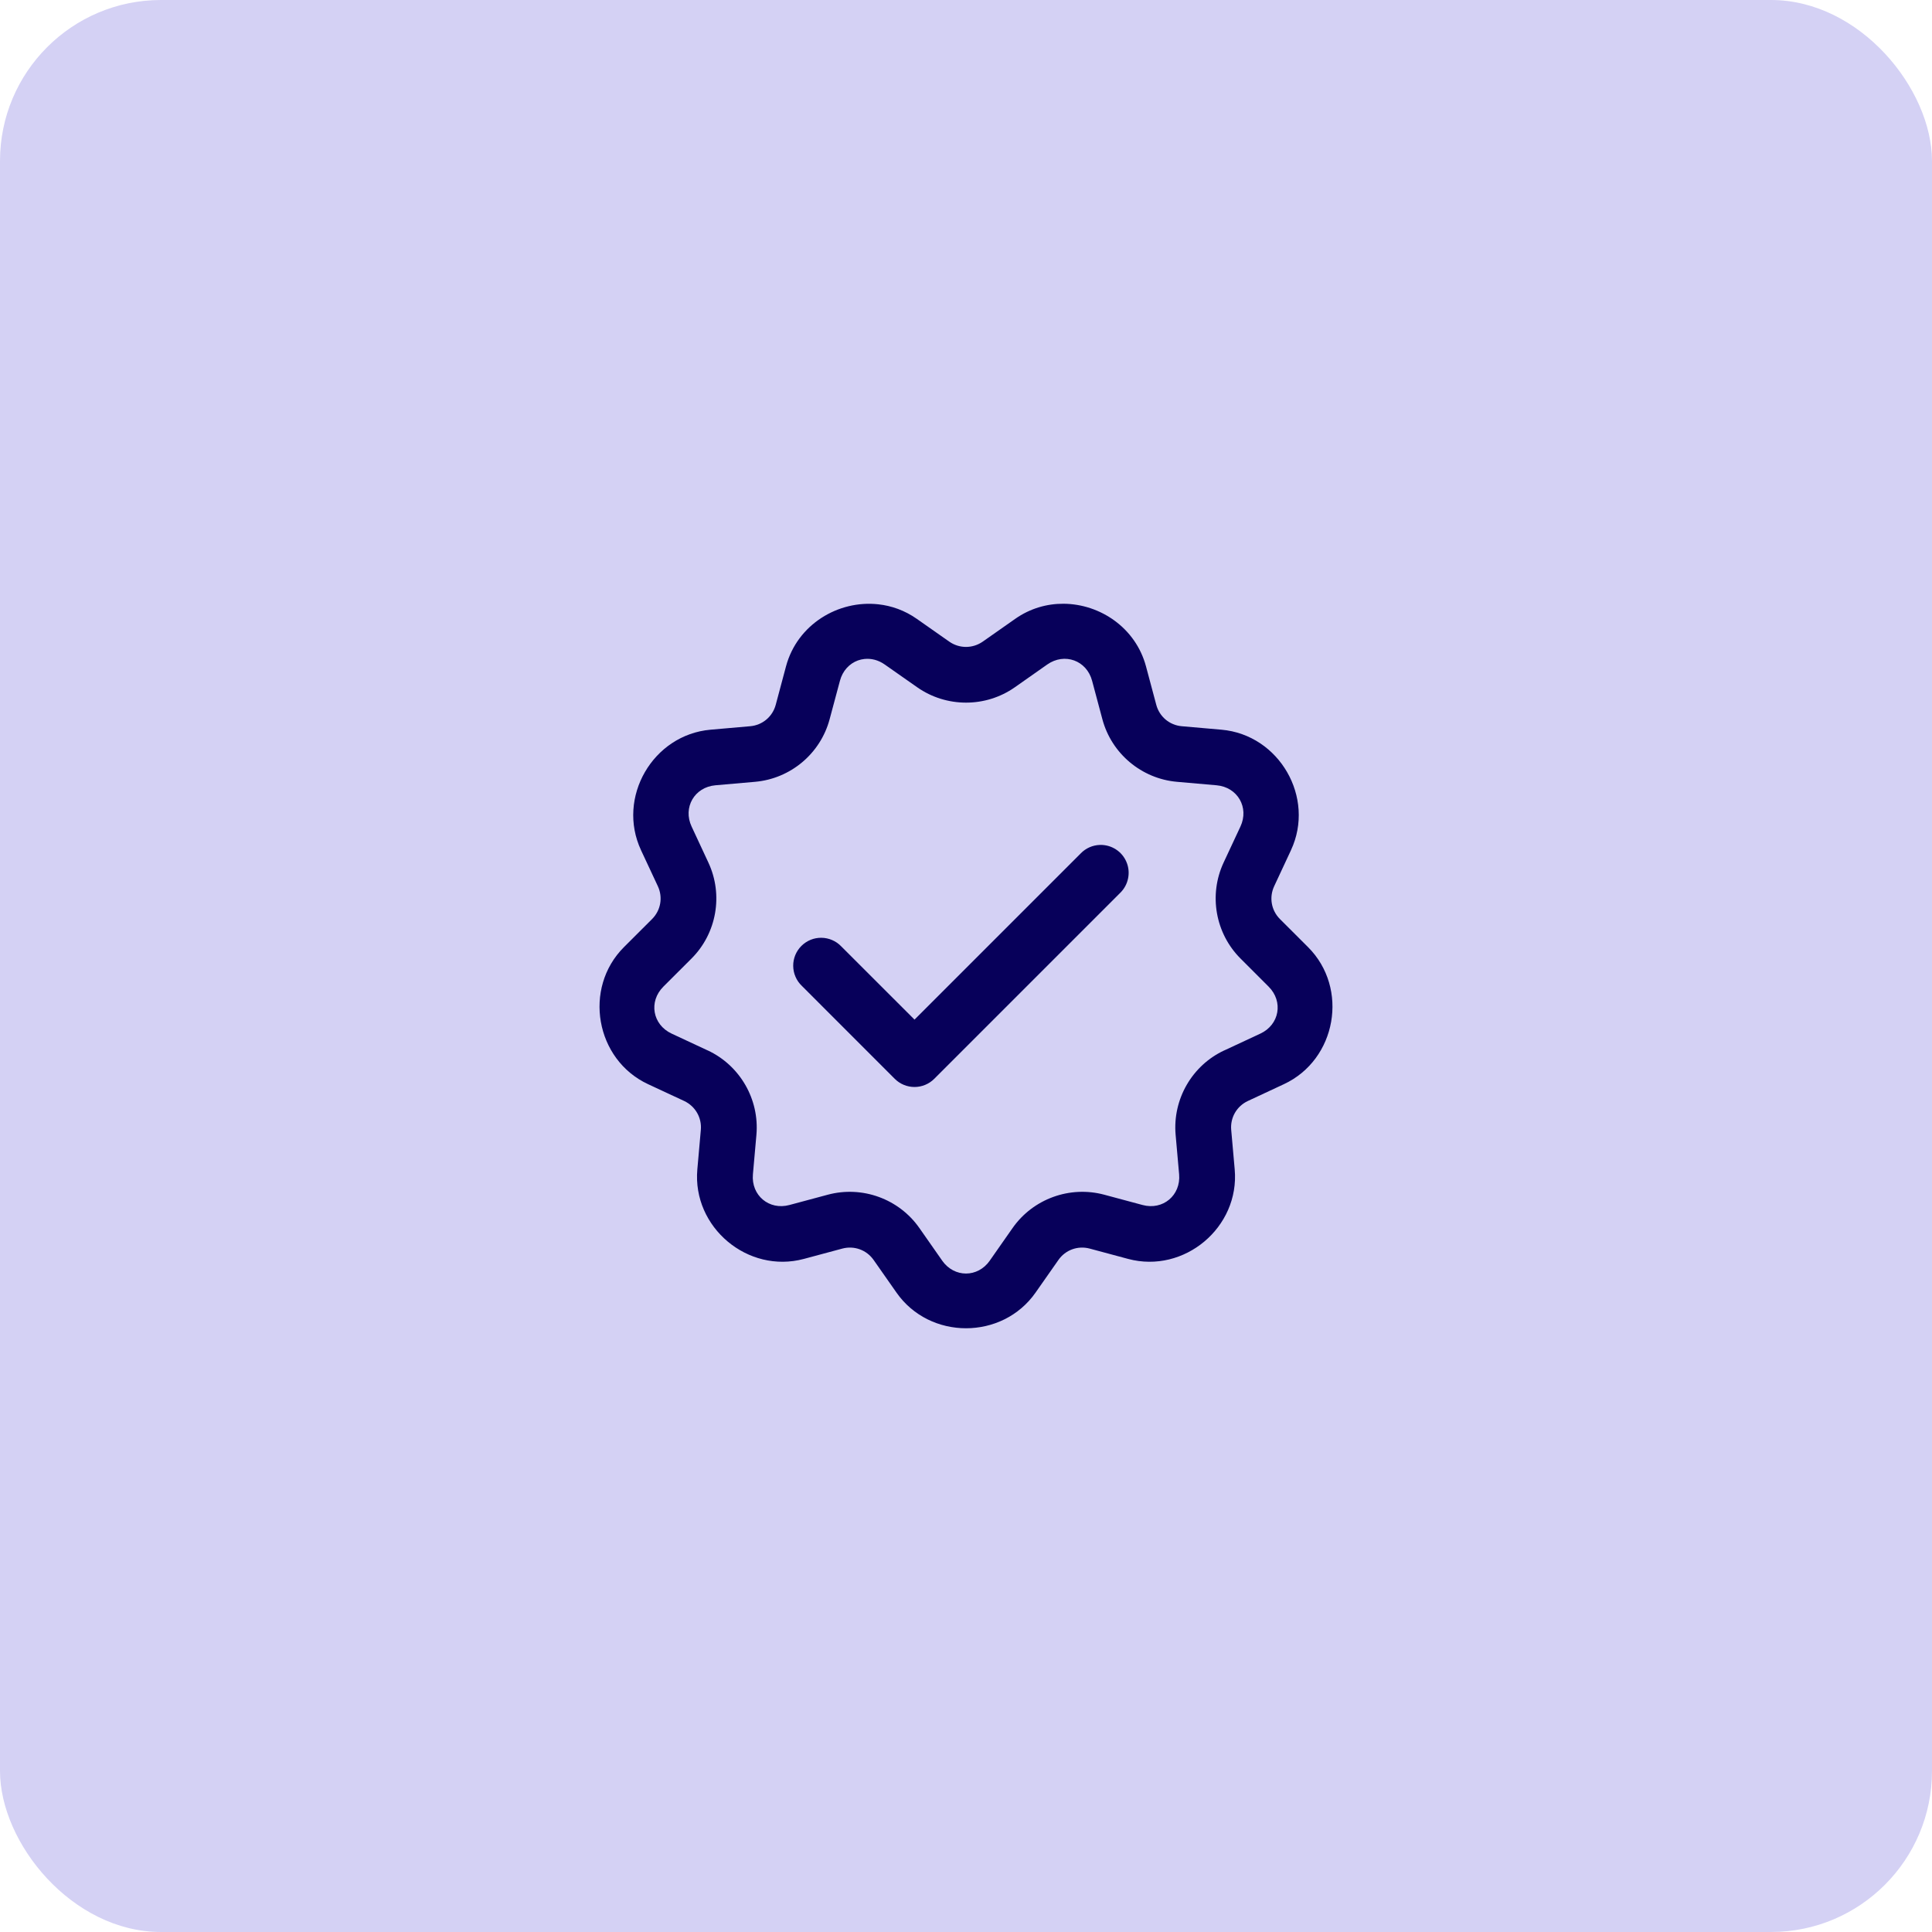
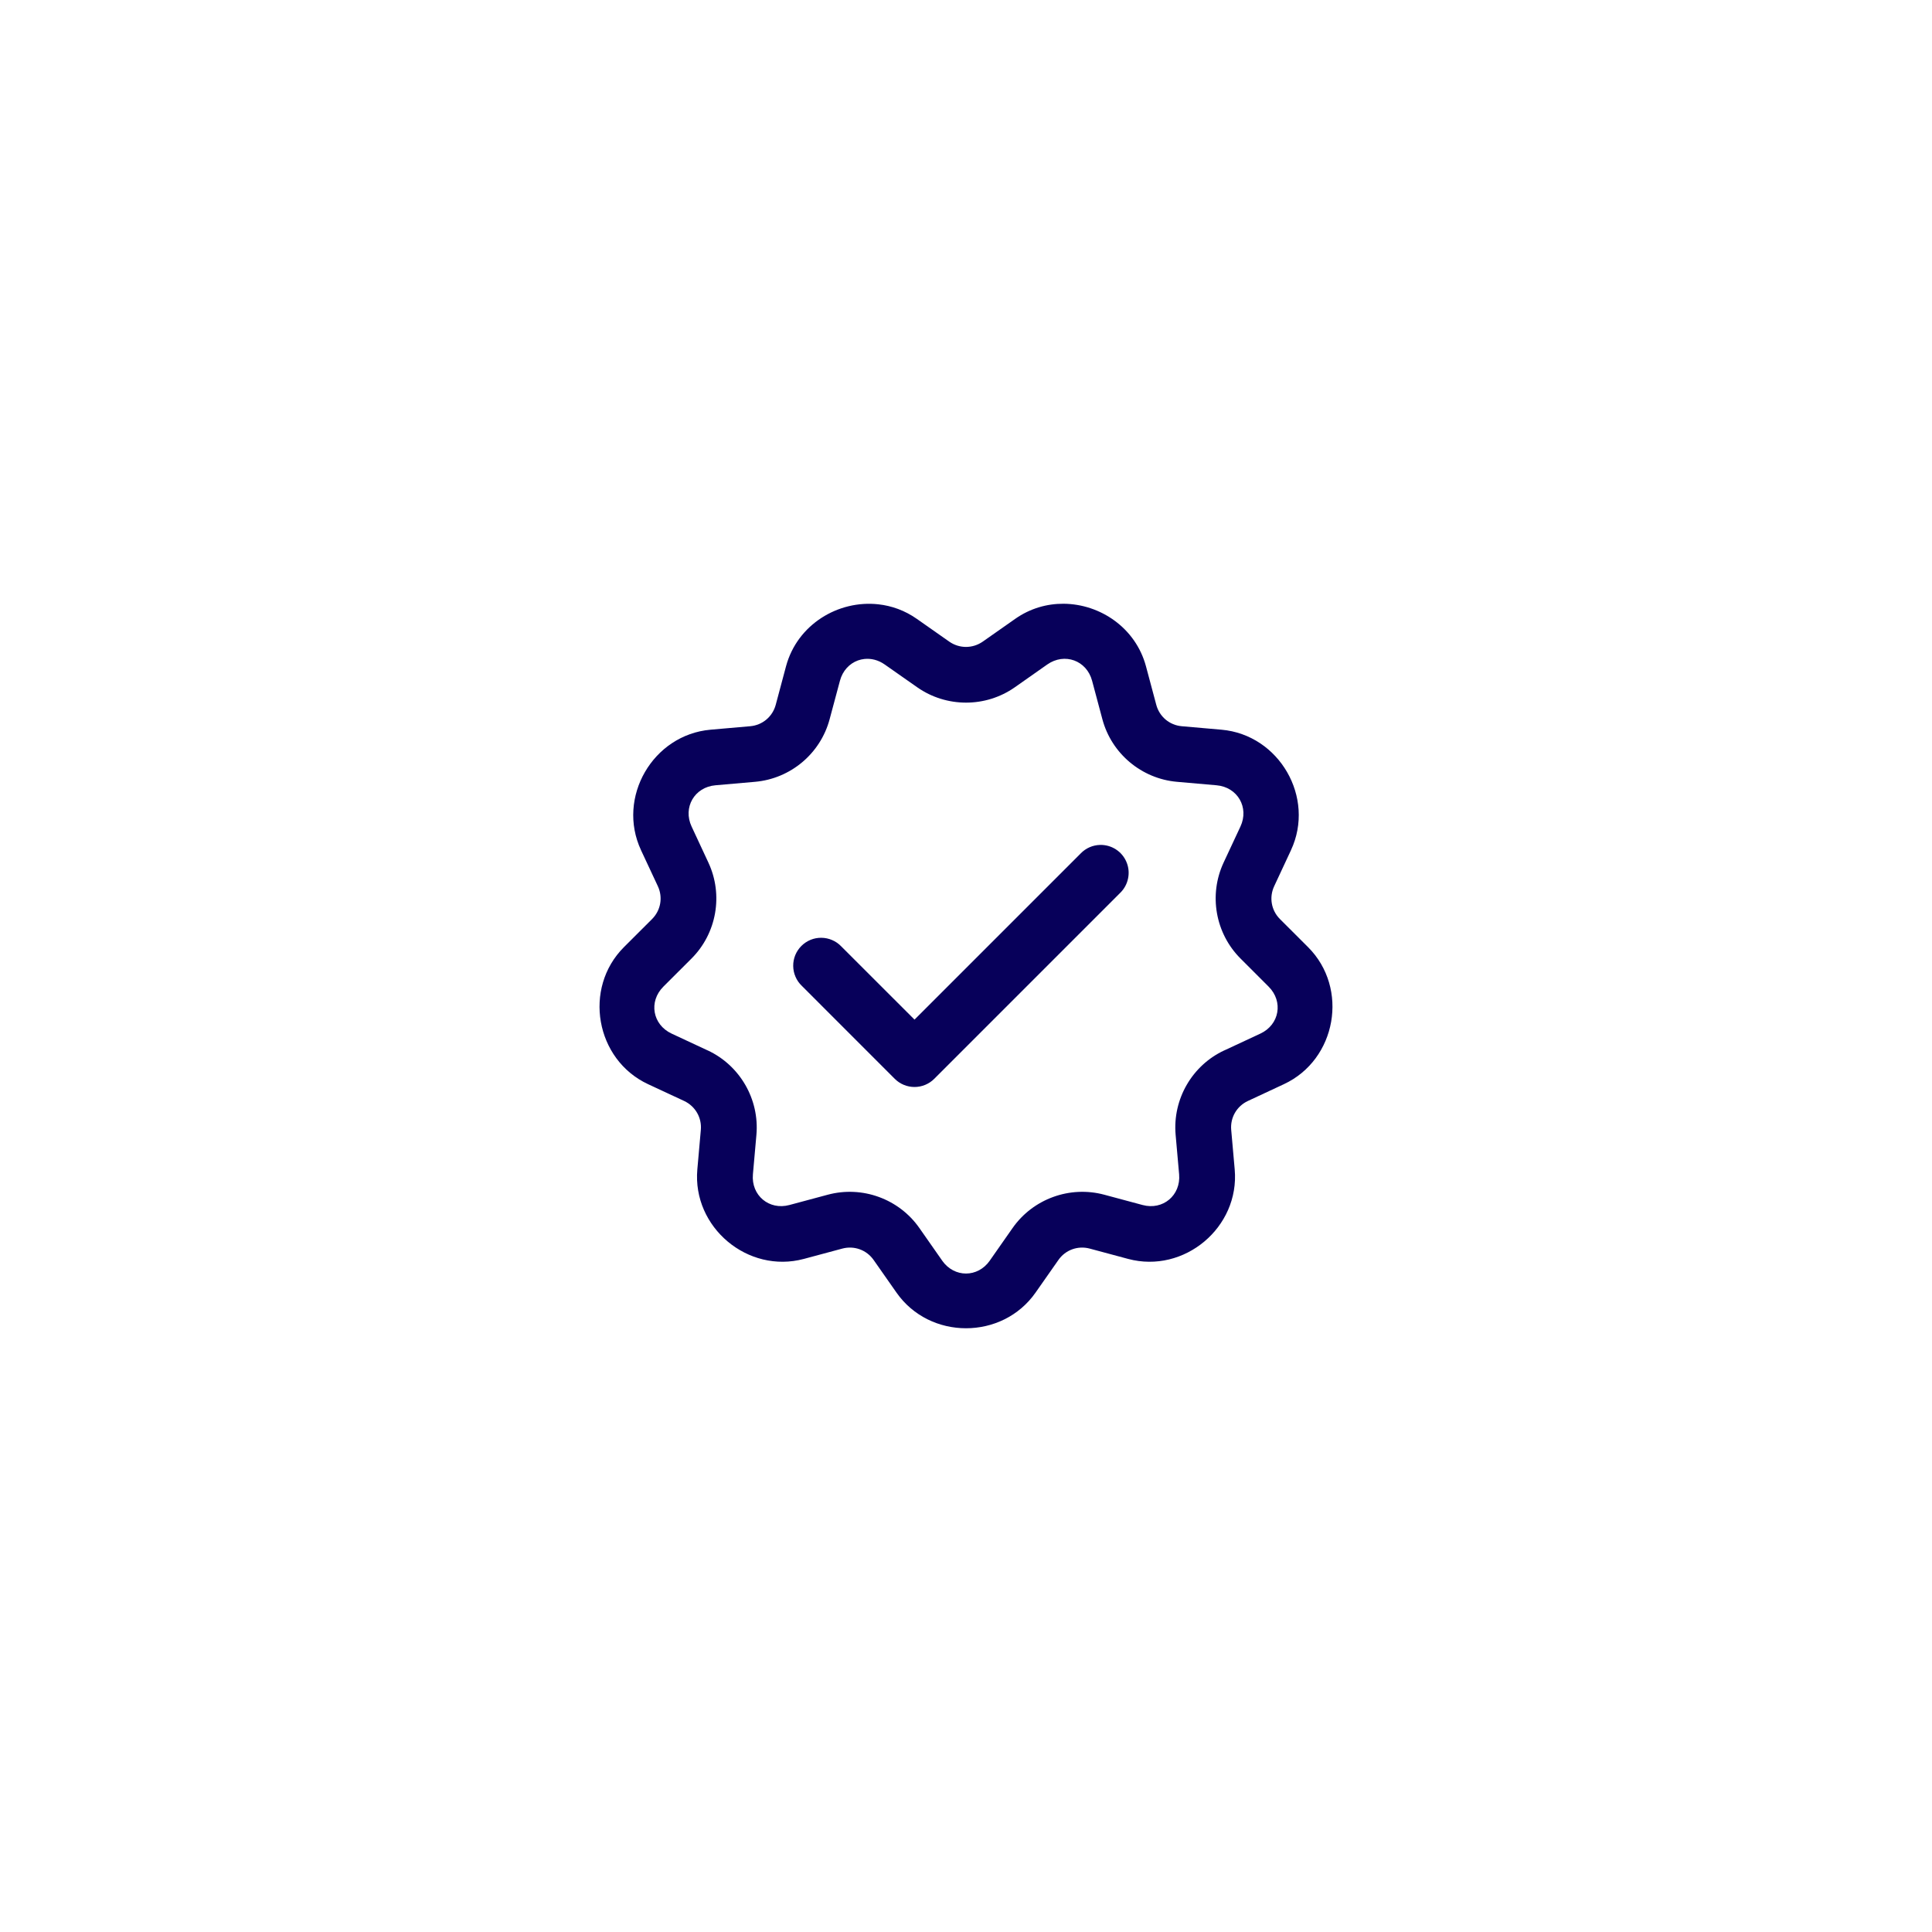
<svg xmlns="http://www.w3.org/2000/svg" width="48" height="48" viewBox="0 0 48 48" fill="none">
-   <rect width="48" height="48" rx="4" fill="#D4D1F4" />
  <path d="M26.425 15C26.012 14.997 25.593 15.115 25.224 15.374L24.416 15.941C24.164 16.116 23.837 16.117 23.584 15.941L22.776 15.374C22.481 15.167 22.153 15.05 21.823 15.014C20.83 14.903 19.808 15.511 19.528 16.556L19.273 17.51C19.194 17.806 18.942 18.017 18.637 18.043L17.654 18.129C16.217 18.255 15.316 19.815 15.926 21.122C15.926 21.122 15.926 21.123 15.926 21.123L16.344 22.017C16.474 22.295 16.416 22.618 16.2 22.834L15.501 23.532C14.481 24.552 14.794 26.327 16.101 26.936L16.997 27.353C17.274 27.483 17.439 27.767 17.412 28.072L17.325 29.055C17.199 30.493 18.58 31.651 19.973 31.277L20.926 31.021C21.222 30.942 21.53 31.053 21.706 31.305L22.272 32.113C23.099 33.296 24.902 33.296 25.729 32.113L26.295 31.305C26.47 31.053 26.779 30.942 27.074 31.021L28.027 31.277C29.421 31.651 30.802 30.493 30.676 29.055L30.589 28.072C30.562 27.767 30.726 27.483 31.004 27.353L31.898 26.936C33.206 26.327 33.519 24.552 32.499 23.532L31.8 22.834C31.584 22.618 31.527 22.295 31.657 22.017L32.074 21.123C32.074 21.123 32.074 21.122 32.074 21.122C32.684 19.815 31.783 18.255 30.346 18.129C30.346 18.129 30.346 18.129 30.345 18.129L29.362 18.043C29.057 18.017 28.806 17.806 28.727 17.51L28.472 16.556C28.215 15.598 27.335 15.007 26.425 15ZM21.476 16.372C21.642 16.354 21.82 16.396 21.98 16.509L22.789 17.076C23.514 17.583 24.487 17.584 25.212 17.076L26.019 16.509C26.449 16.208 26.998 16.408 27.133 16.914L27.388 17.868C27.616 18.723 28.361 19.347 29.242 19.424L30.225 19.51C30.747 19.556 31.04 20.062 30.818 20.536L30.4 21.431C30.026 22.233 30.195 23.19 30.821 23.815L31.519 24.513C31.889 24.883 31.788 25.459 31.313 25.68L30.418 26.097V26.096C29.616 26.469 29.131 27.311 29.208 28.193L29.295 29.176C29.34 29.698 28.892 30.074 28.387 29.938L27.434 29.682C26.579 29.453 25.666 29.785 25.158 30.509L24.592 31.318C24.592 31.318 24.592 31.319 24.592 31.319C24.292 31.748 23.708 31.748 23.407 31.319C23.407 31.319 23.407 31.318 23.407 31.318L22.841 30.509C22.334 29.785 21.422 29.453 20.567 29.682L19.613 29.938C19.107 30.074 18.66 29.698 18.706 29.176L18.793 28.194C18.87 27.312 18.384 26.47 17.581 26.096V26.097L16.687 25.68C16.212 25.458 16.11 24.884 16.481 24.513L17.18 23.815C17.806 23.19 17.974 22.233 17.6 21.431L17.183 20.536C16.961 20.062 17.253 19.556 17.775 19.51L18.758 19.424C19.64 19.347 20.384 18.723 20.612 17.868L20.868 16.914C20.935 16.661 21.107 16.485 21.314 16.409C21.366 16.39 21.421 16.378 21.476 16.372ZM27.328 20.992C27.148 20.997 26.977 21.072 26.852 21.201L22.721 25.332L20.9 23.512C20.836 23.445 20.76 23.392 20.675 23.356C20.59 23.319 20.499 23.3 20.407 23.299C20.315 23.298 20.223 23.315 20.138 23.35C20.053 23.385 19.975 23.437 19.91 23.502C19.845 23.567 19.793 23.645 19.758 23.73C19.723 23.816 19.706 23.907 19.707 23.999C19.708 24.091 19.727 24.183 19.764 24.267C19.8 24.352 19.853 24.428 19.92 24.492L22.23 26.803C22.36 26.933 22.537 27.006 22.721 27.006C22.904 27.006 23.081 26.933 23.211 26.803L27.832 22.182C27.932 22.084 28 21.959 28.027 21.822C28.055 21.685 28.041 21.543 27.986 21.415C27.932 21.286 27.84 21.177 27.723 21.102C27.605 21.026 27.468 20.988 27.328 20.992Z" fill="#07005A" />
</svg>